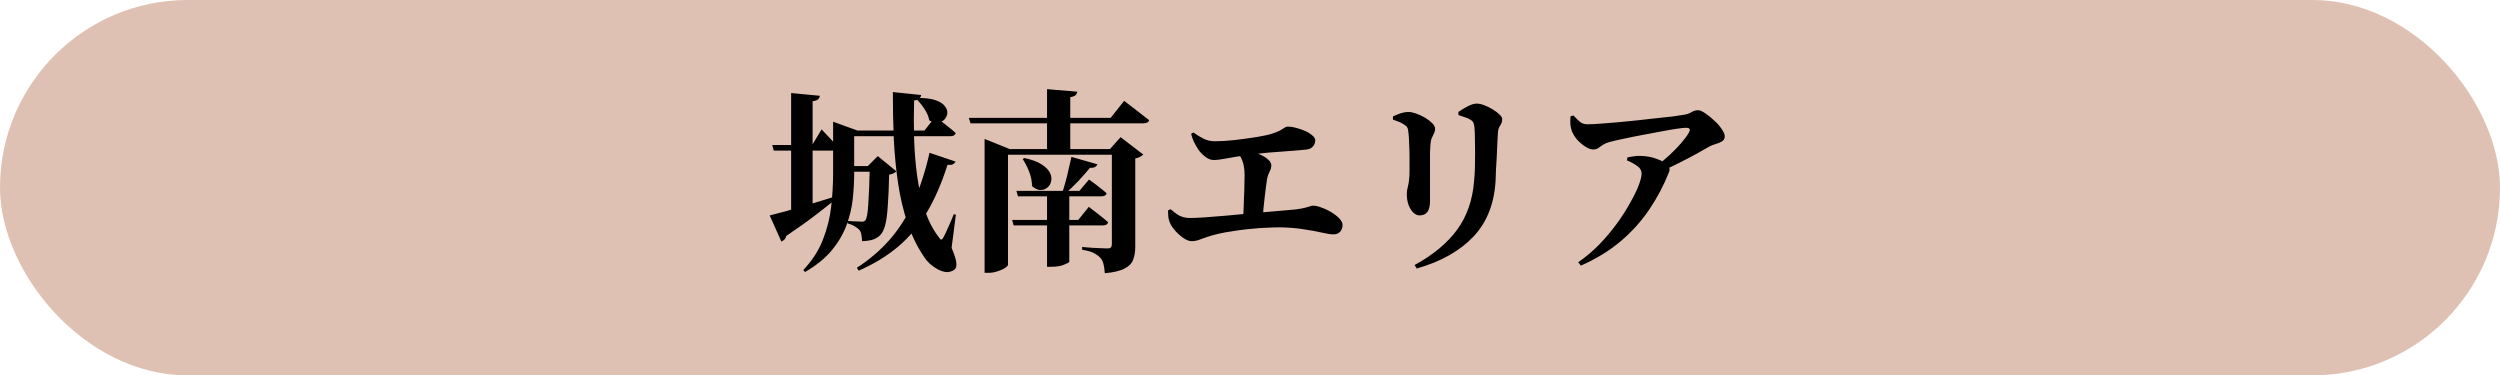
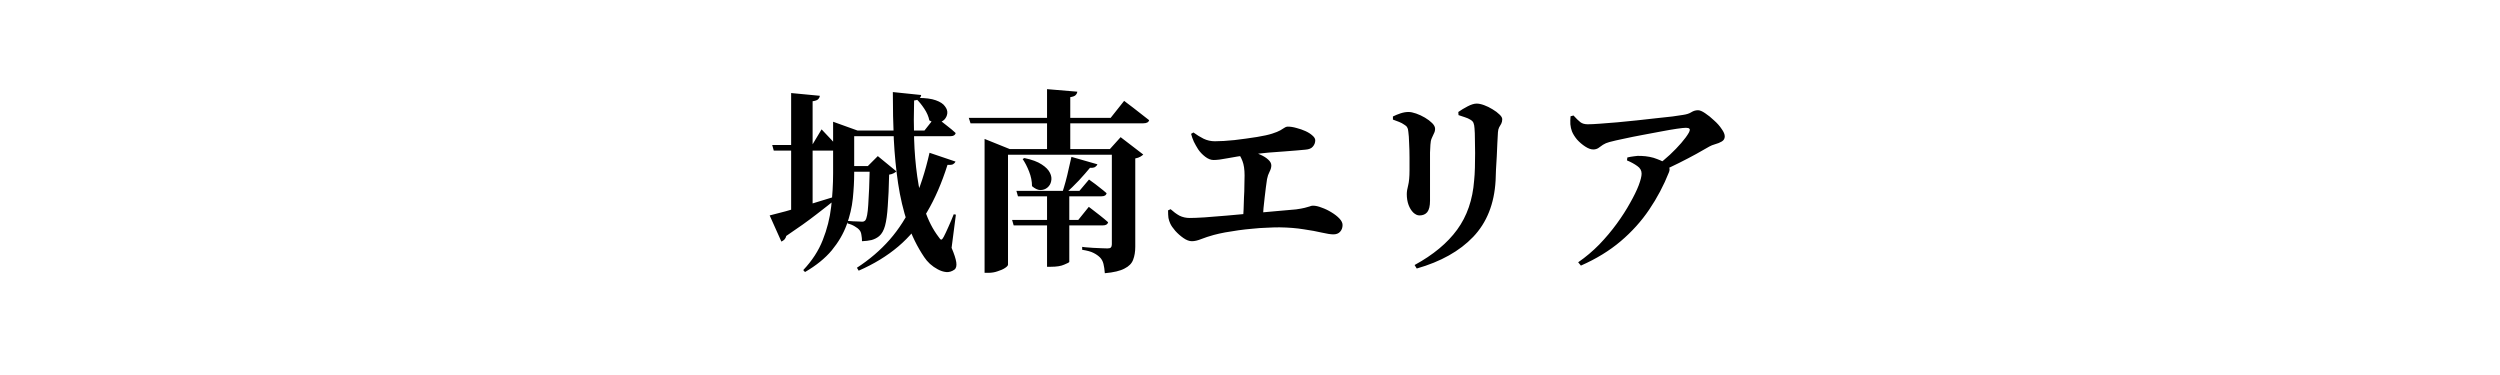
<svg xmlns="http://www.w3.org/2000/svg" width="333" height="50" viewBox="0 0 333 50" fill="none">
-   <rect width="333" height="50" rx="25" fill="#DFC1B4" />
-   <path d="M112.92 22.118H116.976V22.872H112.92V22.118ZM122.28 13.044C123.285 13.044 124.074 13.148 124.646 13.356C125.235 13.564 125.643 13.833 125.868 14.162C126.111 14.474 126.215 14.786 126.18 15.098C126.145 15.41 126.015 15.687 125.79 15.93C125.565 16.155 125.27 16.294 124.906 16.346C124.559 16.381 124.187 16.277 123.788 16.034C123.684 15.514 123.459 14.994 123.112 14.474C122.765 13.954 122.427 13.538 122.098 13.226L122.28 13.044ZM112.868 17.386H123.138L124.594 15.54C124.594 15.54 124.75 15.661 125.062 15.904C125.374 16.147 125.738 16.433 126.154 16.762C126.587 17.091 126.969 17.412 127.298 17.724C127.229 18.001 126.995 18.14 126.596 18.14H112.868V17.386ZM118.926 12.264L122.696 12.654C122.679 12.827 122.601 12.983 122.462 13.122C122.341 13.261 122.107 13.347 121.76 13.382C121.708 15.081 121.708 16.788 121.76 18.504C121.812 20.22 121.951 21.884 122.176 23.496C122.401 25.108 122.739 26.607 123.19 27.994C123.641 29.363 124.256 30.559 125.036 31.582C125.175 31.807 125.287 31.92 125.374 31.92C125.478 31.903 125.591 31.773 125.712 31.53C125.885 31.201 126.093 30.759 126.336 30.204C126.596 29.632 126.83 29.077 127.038 28.54L127.324 28.592L126.752 33.012C127.099 33.827 127.307 34.468 127.376 34.936C127.445 35.421 127.359 35.751 127.116 35.924C126.769 36.167 126.405 36.271 126.024 36.236C125.66 36.201 125.287 36.08 124.906 35.872C124.542 35.681 124.195 35.439 123.866 35.144C123.554 34.849 123.303 34.555 123.112 34.26C122.176 32.873 121.431 31.357 120.876 29.71C120.321 28.046 119.905 26.287 119.628 24.432C119.351 22.56 119.16 20.61 119.056 18.582C118.969 16.537 118.926 14.431 118.926 12.264ZM102.858 19.31H108.188L109.436 17.23C109.436 17.23 109.566 17.369 109.826 17.646C110.086 17.906 110.389 18.227 110.736 18.608C111.083 18.972 111.377 19.319 111.62 19.648C111.551 19.925 111.325 20.064 110.944 20.064H103.066L102.858 19.31ZM105.38 12.394L109.202 12.758C109.185 12.931 109.107 13.087 108.968 13.226C108.847 13.347 108.604 13.434 108.24 13.486V28.15L105.38 29.034V12.394ZM102.52 28.696C103.005 28.575 103.707 28.393 104.626 28.15C105.562 27.89 106.611 27.587 107.772 27.24C108.951 26.876 110.138 26.512 111.334 26.148L111.438 26.434C110.745 27.006 109.843 27.717 108.734 28.566C107.642 29.415 106.307 30.369 104.73 31.426C104.695 31.599 104.617 31.755 104.496 31.894C104.375 32.015 104.236 32.111 104.08 32.18L102.52 28.696ZM110.97 17.386V17.126V16.216L114.22 17.386H113.778V23.054C113.778 24.111 113.717 25.238 113.596 26.434C113.475 27.613 113.197 28.791 112.764 29.97C112.331 31.149 111.672 32.275 110.788 33.35C109.904 34.407 108.717 35.369 107.226 36.236L106.992 35.976C108.171 34.728 109.037 33.393 109.592 31.972C110.164 30.533 110.537 29.06 110.71 27.552C110.883 26.027 110.97 24.527 110.97 23.054V17.386ZM115.858 22.118H115.598L116.924 20.792L119.394 22.82C119.325 22.907 119.203 22.993 119.03 23.08C118.874 23.167 118.675 23.227 118.432 23.262C118.397 24.943 118.337 26.339 118.25 27.448C118.181 28.557 118.059 29.433 117.886 30.074C117.713 30.698 117.453 31.157 117.106 31.452C116.811 31.695 116.473 31.868 116.092 31.972C115.711 32.059 115.286 32.111 114.818 32.128C114.818 31.851 114.792 31.573 114.74 31.296C114.705 31.019 114.619 30.802 114.48 30.646C114.341 30.473 114.133 30.308 113.856 30.152C113.579 29.979 113.258 29.849 112.894 29.762V29.424C113.119 29.441 113.353 29.459 113.596 29.476C113.856 29.476 114.099 29.485 114.324 29.502C114.549 29.519 114.723 29.528 114.844 29.528C115.017 29.528 115.156 29.467 115.26 29.346C115.451 29.103 115.581 28.419 115.65 27.292C115.737 26.148 115.806 24.423 115.858 22.118ZM123.814 20.35L127.272 21.52C127.203 21.676 127.09 21.797 126.934 21.884C126.795 21.953 126.553 21.979 126.206 21.962C125.443 24.371 124.533 26.469 123.476 28.254C122.419 30.039 121.145 31.565 119.654 32.83C118.163 34.095 116.404 35.17 114.376 36.054L114.142 35.664C115.823 34.572 117.279 33.324 118.51 31.92C119.741 30.516 120.789 28.869 121.656 26.98C122.523 25.073 123.242 22.863 123.814 20.35ZM134.266 35.248C134.266 35.369 134.136 35.517 133.876 35.69C133.616 35.863 133.287 36.011 132.888 36.132C132.507 36.271 132.091 36.34 131.64 36.34H131.146V19.856V18.504L134.5 19.856H149.346V20.61H134.266V35.248ZM147.838 19.856L149.268 18.27L152.284 20.584C152.197 20.671 152.067 20.766 151.894 20.87C151.721 20.974 151.495 21.052 151.218 21.104V32.856C151.218 33.532 151.123 34.113 150.932 34.598C150.759 35.083 150.377 35.473 149.788 35.768C149.216 36.08 148.341 36.288 147.162 36.392C147.127 35.907 147.067 35.491 146.98 35.144C146.893 34.797 146.737 34.511 146.512 34.286C146.287 34.061 146.001 33.861 145.654 33.688C145.325 33.515 144.822 33.376 144.146 33.272V32.882C144.146 32.882 144.285 32.899 144.562 32.934C144.839 32.951 145.177 32.977 145.576 33.012C145.975 33.029 146.356 33.047 146.72 33.064C147.101 33.081 147.37 33.09 147.526 33.09C147.751 33.09 147.899 33.047 147.968 32.96C148.055 32.856 148.098 32.717 148.098 32.544V19.856H147.838ZM149.736 13.434C149.736 13.434 149.849 13.521 150.074 13.694C150.299 13.867 150.585 14.084 150.932 14.344C151.279 14.604 151.634 14.881 151.998 15.176C152.379 15.471 152.735 15.748 153.064 16.008C152.995 16.285 152.735 16.424 152.284 16.424H129.274L129.04 15.696H147.942L149.736 13.434ZM146.174 21.884C146.122 22.023 146.018 22.144 145.862 22.248C145.706 22.335 145.481 22.369 145.186 22.352C144.787 22.837 144.293 23.401 143.704 24.042C143.115 24.666 142.534 25.229 141.962 25.732H141.468C141.624 25.281 141.78 24.77 141.936 24.198C142.092 23.626 142.231 23.054 142.352 22.482C142.491 21.893 142.612 21.364 142.716 20.896L146.174 21.884ZM143.496 12.212C143.479 12.385 143.401 12.541 143.262 12.68C143.141 12.801 142.907 12.888 142.56 12.94V20.272H139.466V11.874L143.496 12.212ZM136.45 21.052C137.455 21.26 138.227 21.546 138.764 21.91C139.301 22.257 139.665 22.629 139.856 23.028C140.047 23.409 140.099 23.782 140.012 24.146C139.943 24.493 139.769 24.779 139.492 25.004C139.232 25.212 138.92 25.316 138.556 25.316C138.209 25.299 137.845 25.125 137.464 24.796C137.464 24.155 137.334 23.505 137.074 22.846C136.814 22.187 136.528 21.633 136.216 21.182L136.45 21.052ZM142.43 34.884C142.413 34.953 142.187 35.075 141.754 35.248C141.338 35.439 140.749 35.534 139.986 35.534H139.466V25.42H142.43V34.884ZM145.03 27.552C145.03 27.552 145.177 27.665 145.472 27.89C145.767 28.115 146.113 28.384 146.512 28.696C146.911 29.008 147.275 29.311 147.604 29.606C147.535 29.883 147.301 30.022 146.902 30.022H135.02L134.812 29.294H143.626L145.03 27.552ZM145.056 23.912C145.056 23.912 145.186 24.007 145.446 24.198C145.723 24.389 146.044 24.631 146.408 24.926C146.772 25.203 147.101 25.472 147.396 25.732C147.344 26.009 147.119 26.148 146.72 26.148H135.592L135.384 25.42H143.782L145.056 23.912ZM173.89 19.934C173.595 19.969 173.214 20.003 172.746 20.038C172.278 20.073 171.732 20.116 171.108 20.168C170.484 20.203 169.782 20.255 169.002 20.324C168.222 20.393 167.399 20.489 166.532 20.61C165.301 20.766 164.296 20.922 163.516 21.078C162.736 21.234 162.112 21.312 161.644 21.312C161.28 21.312 160.907 21.165 160.526 20.87C160.145 20.575 159.833 20.246 159.59 19.882C159.382 19.553 159.191 19.215 159.018 18.868C158.862 18.521 158.741 18.175 158.654 17.828L158.966 17.646C159.417 17.975 159.867 18.253 160.318 18.478C160.786 18.703 161.289 18.816 161.826 18.816C162.537 18.816 163.403 18.764 164.426 18.66C165.449 18.539 166.454 18.4 167.442 18.244C168.291 18.105 168.959 17.958 169.444 17.802C169.929 17.646 170.293 17.499 170.536 17.36C170.779 17.221 170.961 17.109 171.082 17.022C171.221 16.918 171.368 16.866 171.524 16.866C171.888 16.866 172.278 16.927 172.694 17.048C173.11 17.152 173.509 17.291 173.89 17.464C174.271 17.637 174.583 17.837 174.826 18.062C175.069 18.27 175.19 18.478 175.19 18.686C175.19 18.998 175.086 19.275 174.878 19.518C174.687 19.761 174.358 19.899 173.89 19.934ZM164.946 19.7C165.414 19.769 165.899 19.882 166.402 20.038C166.922 20.194 167.399 20.376 167.832 20.584C168.283 20.775 168.647 21 168.924 21.26C169.201 21.503 169.34 21.763 169.34 22.04C169.34 22.3 169.262 22.577 169.106 22.872C168.95 23.167 168.837 23.496 168.768 23.86C168.716 24.189 168.664 24.562 168.612 24.978C168.56 25.377 168.508 25.81 168.456 26.278C168.404 26.729 168.352 27.205 168.3 27.708C168.265 28.193 168.231 28.687 168.196 29.19L165.57 29.268C165.605 28.835 165.631 28.367 165.648 27.864C165.665 27.344 165.683 26.815 165.7 26.278C165.735 25.741 165.752 25.221 165.752 24.718C165.769 24.215 165.778 23.765 165.778 23.366C165.778 22.569 165.683 21.927 165.492 21.442C165.301 20.939 165.033 20.48 164.686 20.064L164.946 19.7ZM155.586 28.02L155.924 27.864C156.305 28.211 156.695 28.497 157.094 28.722C157.51 28.93 157.969 29.034 158.472 29.034C158.923 29.034 159.573 29.008 160.422 28.956C161.289 28.887 162.268 28.809 163.36 28.722C164.452 28.618 165.57 28.514 166.714 28.41C167.858 28.306 168.95 28.211 169.99 28.124C171.03 28.02 171.914 27.942 172.642 27.89C173.127 27.821 173.509 27.751 173.786 27.682C174.063 27.613 174.28 27.552 174.436 27.5C174.592 27.431 174.739 27.396 174.878 27.396C175.225 27.396 175.615 27.483 176.048 27.656C176.499 27.812 176.932 28.02 177.348 28.28C177.781 28.54 178.137 28.817 178.414 29.112C178.691 29.407 178.83 29.693 178.83 29.97C178.83 30.334 178.717 30.637 178.492 30.88C178.284 31.105 177.989 31.218 177.608 31.218C177.261 31.218 176.75 31.14 176.074 30.984C175.415 30.828 174.609 30.681 173.656 30.542C172.703 30.386 171.628 30.299 170.432 30.282C169.895 30.282 169.323 30.299 168.716 30.334C168.109 30.351 167.485 30.395 166.844 30.464C166.22 30.516 165.596 30.585 164.972 30.672C164.348 30.759 163.75 30.854 163.178 30.958C162.623 31.062 162.121 31.175 161.67 31.296C161.046 31.469 160.491 31.651 160.006 31.842C159.538 32.033 159.122 32.128 158.758 32.128C158.411 32.128 158.039 31.989 157.64 31.712C157.241 31.435 156.877 31.114 156.548 30.75C156.219 30.369 155.993 30.039 155.872 29.762C155.768 29.537 155.69 29.294 155.638 29.034C155.603 28.774 155.586 28.436 155.586 28.02ZM188.71 35.768L188.424 35.3C190.903 33.948 192.792 32.379 194.092 30.594C195.409 28.791 196.163 26.607 196.354 24.042C196.406 23.557 196.441 22.993 196.458 22.352C196.475 21.711 196.484 21.061 196.484 20.402C196.484 19.743 196.475 19.128 196.458 18.556C196.458 17.967 196.441 17.481 196.406 17.1C196.389 16.805 196.345 16.571 196.276 16.398C196.224 16.225 196.077 16.069 195.834 15.93C195.643 15.809 195.409 15.705 195.132 15.618C194.855 15.514 194.569 15.419 194.274 15.332L194.248 14.916C194.612 14.656 195.028 14.405 195.496 14.162C195.964 13.919 196.363 13.798 196.692 13.798C196.969 13.798 197.299 13.867 197.68 14.006C198.061 14.145 198.434 14.327 198.798 14.552C199.179 14.777 199.491 15.011 199.734 15.254C199.977 15.479 200.098 15.687 200.098 15.878C200.098 16.103 200.055 16.303 199.968 16.476C199.881 16.632 199.786 16.797 199.682 16.97C199.595 17.143 199.543 17.36 199.526 17.62C199.509 18.001 199.483 18.478 199.448 19.05C199.431 19.605 199.405 20.194 199.37 20.818C199.335 21.425 199.301 22.014 199.266 22.586C199.249 23.158 199.231 23.643 199.214 24.042C199.041 27.145 198.044 29.649 196.224 31.556C194.421 33.445 191.917 34.849 188.71 35.768ZM185.538 15.93V15.514C185.85 15.358 186.188 15.219 186.552 15.098C186.916 14.977 187.271 14.916 187.618 14.916C187.895 14.916 188.233 14.985 188.632 15.124C189.031 15.263 189.421 15.445 189.802 15.67C190.183 15.895 190.504 16.138 190.764 16.398C191.024 16.658 191.154 16.909 191.154 17.152C191.154 17.377 191.102 17.585 190.998 17.776C190.911 17.967 190.816 18.175 190.712 18.4C190.608 18.625 190.547 18.92 190.53 19.284C190.513 19.509 190.495 19.856 190.478 20.324C190.478 20.775 190.478 21.295 190.478 21.884C190.478 22.473 190.478 23.08 190.478 23.704C190.478 24.311 190.478 24.883 190.478 25.42C190.478 25.957 190.478 26.399 190.478 26.746C190.478 27.439 190.357 27.942 190.114 28.254C189.871 28.549 189.525 28.696 189.074 28.696C188.797 28.696 188.519 28.566 188.242 28.306C187.982 28.046 187.774 27.708 187.618 27.292C187.462 26.859 187.384 26.382 187.384 25.862C187.384 25.533 187.445 25.143 187.566 24.692C187.687 24.224 187.748 23.548 187.748 22.664C187.748 22.231 187.748 21.685 187.748 21.026C187.748 20.367 187.731 19.717 187.696 19.076C187.679 18.417 187.644 17.915 187.592 17.568C187.575 17.308 187.523 17.109 187.436 16.97C187.367 16.831 187.237 16.71 187.046 16.606C186.855 16.467 186.63 16.346 186.37 16.242C186.11 16.138 185.833 16.034 185.538 15.93ZM209.198 15.488L209.588 15.384C209.952 15.783 210.255 16.077 210.498 16.268C210.741 16.459 211.07 16.554 211.486 16.554C211.885 16.554 212.422 16.528 213.098 16.476C213.791 16.424 214.563 16.363 215.412 16.294C216.261 16.207 217.137 16.121 218.038 16.034C218.939 15.93 219.797 15.835 220.612 15.748C221.427 15.661 222.146 15.583 222.77 15.514C223.411 15.427 223.879 15.358 224.174 15.306C224.659 15.237 225.032 15.115 225.292 14.942C225.569 14.769 225.864 14.682 226.176 14.682C226.419 14.682 226.731 14.812 227.112 15.072C227.511 15.332 227.909 15.653 228.308 16.034C228.724 16.398 229.062 16.779 229.322 17.178C229.599 17.559 229.738 17.889 229.738 18.166C229.738 18.461 229.608 18.686 229.348 18.842C229.088 18.998 228.793 19.119 228.464 19.206C228.152 19.293 227.892 19.397 227.684 19.518C227.216 19.778 226.635 20.107 225.942 20.506C225.249 20.887 224.486 21.286 223.654 21.702C222.822 22.118 221.964 22.525 221.08 22.924L220.664 22.066C221.288 21.615 221.877 21.13 222.432 20.61C223.004 20.073 223.507 19.553 223.94 19.05C224.391 18.53 224.729 18.071 224.954 17.672C225.093 17.395 225.119 17.221 225.032 17.152C224.963 17.065 224.807 17.022 224.564 17.022C224.356 17.022 223.949 17.065 223.342 17.152C222.753 17.239 222.051 17.36 221.236 17.516C220.439 17.655 219.607 17.811 218.74 17.984C217.891 18.14 217.076 18.305 216.296 18.478C215.533 18.634 214.892 18.781 214.372 18.92C214.043 19.007 213.757 19.128 213.514 19.284C213.289 19.44 213.081 19.587 212.89 19.726C212.699 19.847 212.474 19.908 212.214 19.908C211.902 19.908 211.547 19.778 211.148 19.518C210.749 19.258 210.385 18.946 210.056 18.582C209.744 18.201 209.519 17.837 209.38 17.49C209.276 17.213 209.207 16.901 209.172 16.554C209.155 16.207 209.163 15.852 209.198 15.488ZM216.712 21.364L216.764 20.974C217.059 20.905 217.353 20.853 217.648 20.818C217.943 20.766 218.255 20.749 218.584 20.766C219.416 20.801 220.127 20.939 220.716 21.182C221.323 21.407 221.73 21.615 221.938 21.806C222.129 21.945 222.259 22.109 222.328 22.3C222.415 22.473 222.406 22.69 222.302 22.95C221.609 24.701 220.733 26.356 219.676 27.916C218.636 29.459 217.371 30.863 215.88 32.128C214.389 33.393 212.621 34.477 210.576 35.378L210.212 34.936C211.217 34.243 212.153 33.454 213.02 32.57C213.887 31.669 214.667 30.741 215.36 29.788C216.053 28.835 216.643 27.916 217.128 27.032C217.631 26.148 218.012 25.368 218.272 24.692C218.532 23.999 218.662 23.479 218.662 23.132C218.662 22.716 218.471 22.378 218.09 22.118C217.709 21.841 217.249 21.589 216.712 21.364Z" fill="black" />
+   <path d="M112.92 22.118H116.976V22.872H112.92V22.118ZM122.28 13.044C123.285 13.044 124.074 13.148 124.646 13.356C125.235 13.564 125.643 13.833 125.868 14.162C126.111 14.474 126.215 14.786 126.18 15.098C126.145 15.41 126.015 15.687 125.79 15.93C125.565 16.155 125.27 16.294 124.906 16.346C124.559 16.381 124.187 16.277 123.788 16.034C123.684 15.514 123.459 14.994 123.112 14.474C122.765 13.954 122.427 13.538 122.098 13.226L122.28 13.044ZM112.868 17.386H123.138L124.594 15.54C124.594 15.54 124.75 15.661 125.062 15.904C125.374 16.147 125.738 16.433 126.154 16.762C126.587 17.091 126.969 17.412 127.298 17.724C127.229 18.001 126.995 18.14 126.596 18.14H112.868V17.386ZM118.926 12.264L122.696 12.654C122.679 12.827 122.601 12.983 122.462 13.122C122.341 13.261 122.107 13.347 121.76 13.382C121.708 15.081 121.708 16.788 121.76 18.504C121.812 20.22 121.951 21.884 122.176 23.496C122.401 25.108 122.739 26.607 123.19 27.994C123.641 29.363 124.256 30.559 125.036 31.582C125.175 31.807 125.287 31.92 125.374 31.92C125.478 31.903 125.591 31.773 125.712 31.53C125.885 31.201 126.093 30.759 126.336 30.204C126.596 29.632 126.83 29.077 127.038 28.54L127.324 28.592L126.752 33.012C127.099 33.827 127.307 34.468 127.376 34.936C127.445 35.421 127.359 35.751 127.116 35.924C126.769 36.167 126.405 36.271 126.024 36.236C125.66 36.201 125.287 36.08 124.906 35.872C124.542 35.681 124.195 35.439 123.866 35.144C123.554 34.849 123.303 34.555 123.112 34.26C122.176 32.873 121.431 31.357 120.876 29.71C120.321 28.046 119.905 26.287 119.628 24.432C119.351 22.56 119.16 20.61 119.056 18.582C118.969 16.537 118.926 14.431 118.926 12.264ZM102.858 19.31H108.188L109.436 17.23C109.436 17.23 109.566 17.369 109.826 17.646C110.086 17.906 110.389 18.227 110.736 18.608C111.083 18.972 111.377 19.319 111.62 19.648C111.551 19.925 111.325 20.064 110.944 20.064H103.066L102.858 19.31ZM105.38 12.394L109.202 12.758C109.185 12.931 109.107 13.087 108.968 13.226C108.847 13.347 108.604 13.434 108.24 13.486V28.15L105.38 29.034V12.394ZM102.52 28.696C103.005 28.575 103.707 28.393 104.626 28.15C105.562 27.89 106.611 27.587 107.772 27.24C108.951 26.876 110.138 26.512 111.334 26.148L111.438 26.434C110.745 27.006 109.843 27.717 108.734 28.566C107.642 29.415 106.307 30.369 104.73 31.426C104.695 31.599 104.617 31.755 104.496 31.894C104.375 32.015 104.236 32.111 104.08 32.18L102.52 28.696ZM110.97 17.386V17.126V16.216L114.22 17.386H113.778V23.054C113.778 24.111 113.717 25.238 113.596 26.434C113.475 27.613 113.197 28.791 112.764 29.97C112.331 31.149 111.672 32.275 110.788 33.35C109.904 34.407 108.717 35.369 107.226 36.236L106.992 35.976C108.171 34.728 109.037 33.393 109.592 31.972C110.164 30.533 110.537 29.06 110.71 27.552C110.883 26.027 110.97 24.527 110.97 23.054V17.386ZM115.858 22.118H115.598L116.924 20.792L119.394 22.82C119.325 22.907 119.203 22.993 119.03 23.08C118.874 23.167 118.675 23.227 118.432 23.262C118.397 24.943 118.337 26.339 118.25 27.448C118.181 28.557 118.059 29.433 117.886 30.074C117.713 30.698 117.453 31.157 117.106 31.452C116.811 31.695 116.473 31.868 116.092 31.972C115.711 32.059 115.286 32.111 114.818 32.128C114.818 31.851 114.792 31.573 114.74 31.296C114.705 31.019 114.619 30.802 114.48 30.646C114.341 30.473 114.133 30.308 113.856 30.152C113.579 29.979 113.258 29.849 112.894 29.762V29.424C113.119 29.441 113.353 29.459 113.596 29.476C113.856 29.476 114.099 29.485 114.324 29.502C114.549 29.519 114.723 29.528 114.844 29.528C115.017 29.528 115.156 29.467 115.26 29.346C115.451 29.103 115.581 28.419 115.65 27.292C115.737 26.148 115.806 24.423 115.858 22.118ZM123.814 20.35L127.272 21.52C127.203 21.676 127.09 21.797 126.934 21.884C126.795 21.953 126.553 21.979 126.206 21.962C125.443 24.371 124.533 26.469 123.476 28.254C122.419 30.039 121.145 31.565 119.654 32.83C118.163 34.095 116.404 35.17 114.376 36.054L114.142 35.664C115.823 34.572 117.279 33.324 118.51 31.92C119.741 30.516 120.789 28.869 121.656 26.98C122.523 25.073 123.242 22.863 123.814 20.35ZM134.266 35.248C134.266 35.369 134.136 35.517 133.876 35.69C133.616 35.863 133.287 36.011 132.888 36.132C132.507 36.271 132.091 36.34 131.64 36.34H131.146V19.856V18.504L134.5 19.856H149.346V20.61H134.266V35.248ZM147.838 19.856L149.268 18.27L152.284 20.584C152.197 20.671 152.067 20.766 151.894 20.87C151.721 20.974 151.495 21.052 151.218 21.104V32.856C151.218 33.532 151.123 34.113 150.932 34.598C150.759 35.083 150.377 35.473 149.788 35.768C149.216 36.08 148.341 36.288 147.162 36.392C147.127 35.907 147.067 35.491 146.98 35.144C146.893 34.797 146.737 34.511 146.512 34.286C146.287 34.061 146.001 33.861 145.654 33.688C145.325 33.515 144.822 33.376 144.146 33.272V32.882C144.146 32.882 144.285 32.899 144.562 32.934C144.839 32.951 145.177 32.977 145.576 33.012C145.975 33.029 146.356 33.047 146.72 33.064C147.101 33.081 147.37 33.09 147.526 33.09C147.751 33.09 147.899 33.047 147.968 32.96C148.055 32.856 148.098 32.717 148.098 32.544V19.856H147.838ZM149.736 13.434C149.736 13.434 149.849 13.521 150.074 13.694C150.299 13.867 150.585 14.084 150.932 14.344C151.279 14.604 151.634 14.881 151.998 15.176C152.379 15.471 152.735 15.748 153.064 16.008C152.995 16.285 152.735 16.424 152.284 16.424H129.274L129.04 15.696H147.942L149.736 13.434ZM146.174 21.884C146.122 22.023 146.018 22.144 145.862 22.248C145.706 22.335 145.481 22.369 145.186 22.352C144.787 22.837 144.293 23.401 143.704 24.042C143.115 24.666 142.534 25.229 141.962 25.732H141.468C141.624 25.281 141.78 24.77 141.936 24.198C142.092 23.626 142.231 23.054 142.352 22.482C142.491 21.893 142.612 21.364 142.716 20.896L146.174 21.884ZM143.496 12.212C143.479 12.385 143.401 12.541 143.262 12.68C143.141 12.801 142.907 12.888 142.56 12.94V20.272H139.466V11.874L143.496 12.212ZM136.45 21.052C137.455 21.26 138.227 21.546 138.764 21.91C139.301 22.257 139.665 22.629 139.856 23.028C140.047 23.409 140.099 23.782 140.012 24.146C139.943 24.493 139.769 24.779 139.492 25.004C139.232 25.212 138.92 25.316 138.556 25.316C138.209 25.299 137.845 25.125 137.464 24.796C137.464 24.155 137.334 23.505 137.074 22.846C136.814 22.187 136.528 21.633 136.216 21.182L136.45 21.052ZM142.43 34.884C142.413 34.953 142.187 35.075 141.754 35.248C141.338 35.439 140.749 35.534 139.986 35.534H139.466V25.42H142.43V34.884ZM145.03 27.552C145.03 27.552 145.177 27.665 145.472 27.89C145.767 28.115 146.113 28.384 146.512 28.696C146.911 29.008 147.275 29.311 147.604 29.606C147.535 29.883 147.301 30.022 146.902 30.022H135.02L134.812 29.294H143.626L145.03 27.552ZM145.056 23.912C145.056 23.912 145.186 24.007 145.446 24.198C145.723 24.389 146.044 24.631 146.408 24.926C146.772 25.203 147.101 25.472 147.396 25.732C147.344 26.009 147.119 26.148 146.72 26.148H135.592L135.384 25.42H143.782L145.056 23.912ZM173.89 19.934C173.595 19.969 173.214 20.003 172.746 20.038C172.278 20.073 171.732 20.116 171.108 20.168C170.484 20.203 169.782 20.255 169.002 20.324C168.222 20.393 167.399 20.489 166.532 20.61C165.301 20.766 164.296 20.922 163.516 21.078C162.736 21.234 162.112 21.312 161.644 21.312C161.28 21.312 160.907 21.165 160.526 20.87C160.145 20.575 159.833 20.246 159.59 19.882C159.382 19.553 159.191 19.215 159.018 18.868C158.862 18.521 158.741 18.175 158.654 17.828L158.966 17.646C159.417 17.975 159.867 18.253 160.318 18.478C160.786 18.703 161.289 18.816 161.826 18.816C162.537 18.816 163.403 18.764 164.426 18.66C165.449 18.539 166.454 18.4 167.442 18.244C168.291 18.105 168.959 17.958 169.444 17.802C169.929 17.646 170.293 17.499 170.536 17.36C170.779 17.221 170.961 17.109 171.082 17.022C171.221 16.918 171.368 16.866 171.524 16.866C171.888 16.866 172.278 16.927 172.694 17.048C173.11 17.152 173.509 17.291 173.89 17.464C174.271 17.637 174.583 17.837 174.826 18.062C175.069 18.27 175.19 18.478 175.19 18.686C175.19 18.998 175.086 19.275 174.878 19.518C174.687 19.761 174.358 19.899 173.89 19.934ZM164.946 19.7C165.414 19.769 165.899 19.882 166.402 20.038C166.922 20.194 167.399 20.376 167.832 20.584C168.283 20.775 168.647 21 168.924 21.26C169.201 21.503 169.34 21.763 169.34 22.04C169.34 22.3 169.262 22.577 169.106 22.872C168.95 23.167 168.837 23.496 168.768 23.86C168.716 24.189 168.664 24.562 168.612 24.978C168.56 25.377 168.508 25.81 168.456 26.278C168.404 26.729 168.352 27.205 168.3 27.708C168.265 28.193 168.231 28.687 168.196 29.19L165.57 29.268C165.605 28.835 165.631 28.367 165.648 27.864C165.665 27.344 165.683 26.815 165.7 26.278C165.735 25.741 165.752 25.221 165.752 24.718C165.769 24.215 165.778 23.765 165.778 23.366C165.778 22.569 165.683 21.927 165.492 21.442C165.301 20.939 165.033 20.48 164.686 20.064L164.946 19.7ZM155.586 28.02L155.924 27.864C156.305 28.211 156.695 28.497 157.094 28.722C157.51 28.93 157.969 29.034 158.472 29.034C158.923 29.034 159.573 29.008 160.422 28.956C161.289 28.887 162.268 28.809 163.36 28.722C167.858 28.306 168.95 28.211 169.99 28.124C171.03 28.02 171.914 27.942 172.642 27.89C173.127 27.821 173.509 27.751 173.786 27.682C174.063 27.613 174.28 27.552 174.436 27.5C174.592 27.431 174.739 27.396 174.878 27.396C175.225 27.396 175.615 27.483 176.048 27.656C176.499 27.812 176.932 28.02 177.348 28.28C177.781 28.54 178.137 28.817 178.414 29.112C178.691 29.407 178.83 29.693 178.83 29.97C178.83 30.334 178.717 30.637 178.492 30.88C178.284 31.105 177.989 31.218 177.608 31.218C177.261 31.218 176.75 31.14 176.074 30.984C175.415 30.828 174.609 30.681 173.656 30.542C172.703 30.386 171.628 30.299 170.432 30.282C169.895 30.282 169.323 30.299 168.716 30.334C168.109 30.351 167.485 30.395 166.844 30.464C166.22 30.516 165.596 30.585 164.972 30.672C164.348 30.759 163.75 30.854 163.178 30.958C162.623 31.062 162.121 31.175 161.67 31.296C161.046 31.469 160.491 31.651 160.006 31.842C159.538 32.033 159.122 32.128 158.758 32.128C158.411 32.128 158.039 31.989 157.64 31.712C157.241 31.435 156.877 31.114 156.548 30.75C156.219 30.369 155.993 30.039 155.872 29.762C155.768 29.537 155.69 29.294 155.638 29.034C155.603 28.774 155.586 28.436 155.586 28.02ZM188.71 35.768L188.424 35.3C190.903 33.948 192.792 32.379 194.092 30.594C195.409 28.791 196.163 26.607 196.354 24.042C196.406 23.557 196.441 22.993 196.458 22.352C196.475 21.711 196.484 21.061 196.484 20.402C196.484 19.743 196.475 19.128 196.458 18.556C196.458 17.967 196.441 17.481 196.406 17.1C196.389 16.805 196.345 16.571 196.276 16.398C196.224 16.225 196.077 16.069 195.834 15.93C195.643 15.809 195.409 15.705 195.132 15.618C194.855 15.514 194.569 15.419 194.274 15.332L194.248 14.916C194.612 14.656 195.028 14.405 195.496 14.162C195.964 13.919 196.363 13.798 196.692 13.798C196.969 13.798 197.299 13.867 197.68 14.006C198.061 14.145 198.434 14.327 198.798 14.552C199.179 14.777 199.491 15.011 199.734 15.254C199.977 15.479 200.098 15.687 200.098 15.878C200.098 16.103 200.055 16.303 199.968 16.476C199.881 16.632 199.786 16.797 199.682 16.97C199.595 17.143 199.543 17.36 199.526 17.62C199.509 18.001 199.483 18.478 199.448 19.05C199.431 19.605 199.405 20.194 199.37 20.818C199.335 21.425 199.301 22.014 199.266 22.586C199.249 23.158 199.231 23.643 199.214 24.042C199.041 27.145 198.044 29.649 196.224 31.556C194.421 33.445 191.917 34.849 188.71 35.768ZM185.538 15.93V15.514C185.85 15.358 186.188 15.219 186.552 15.098C186.916 14.977 187.271 14.916 187.618 14.916C187.895 14.916 188.233 14.985 188.632 15.124C189.031 15.263 189.421 15.445 189.802 15.67C190.183 15.895 190.504 16.138 190.764 16.398C191.024 16.658 191.154 16.909 191.154 17.152C191.154 17.377 191.102 17.585 190.998 17.776C190.911 17.967 190.816 18.175 190.712 18.4C190.608 18.625 190.547 18.92 190.53 19.284C190.513 19.509 190.495 19.856 190.478 20.324C190.478 20.775 190.478 21.295 190.478 21.884C190.478 22.473 190.478 23.08 190.478 23.704C190.478 24.311 190.478 24.883 190.478 25.42C190.478 25.957 190.478 26.399 190.478 26.746C190.478 27.439 190.357 27.942 190.114 28.254C189.871 28.549 189.525 28.696 189.074 28.696C188.797 28.696 188.519 28.566 188.242 28.306C187.982 28.046 187.774 27.708 187.618 27.292C187.462 26.859 187.384 26.382 187.384 25.862C187.384 25.533 187.445 25.143 187.566 24.692C187.687 24.224 187.748 23.548 187.748 22.664C187.748 22.231 187.748 21.685 187.748 21.026C187.748 20.367 187.731 19.717 187.696 19.076C187.679 18.417 187.644 17.915 187.592 17.568C187.575 17.308 187.523 17.109 187.436 16.97C187.367 16.831 187.237 16.71 187.046 16.606C186.855 16.467 186.63 16.346 186.37 16.242C186.11 16.138 185.833 16.034 185.538 15.93ZM209.198 15.488L209.588 15.384C209.952 15.783 210.255 16.077 210.498 16.268C210.741 16.459 211.07 16.554 211.486 16.554C211.885 16.554 212.422 16.528 213.098 16.476C213.791 16.424 214.563 16.363 215.412 16.294C216.261 16.207 217.137 16.121 218.038 16.034C218.939 15.93 219.797 15.835 220.612 15.748C221.427 15.661 222.146 15.583 222.77 15.514C223.411 15.427 223.879 15.358 224.174 15.306C224.659 15.237 225.032 15.115 225.292 14.942C225.569 14.769 225.864 14.682 226.176 14.682C226.419 14.682 226.731 14.812 227.112 15.072C227.511 15.332 227.909 15.653 228.308 16.034C228.724 16.398 229.062 16.779 229.322 17.178C229.599 17.559 229.738 17.889 229.738 18.166C229.738 18.461 229.608 18.686 229.348 18.842C229.088 18.998 228.793 19.119 228.464 19.206C228.152 19.293 227.892 19.397 227.684 19.518C227.216 19.778 226.635 20.107 225.942 20.506C225.249 20.887 224.486 21.286 223.654 21.702C222.822 22.118 221.964 22.525 221.08 22.924L220.664 22.066C221.288 21.615 221.877 21.13 222.432 20.61C223.004 20.073 223.507 19.553 223.94 19.05C224.391 18.53 224.729 18.071 224.954 17.672C225.093 17.395 225.119 17.221 225.032 17.152C224.963 17.065 224.807 17.022 224.564 17.022C224.356 17.022 223.949 17.065 223.342 17.152C222.753 17.239 222.051 17.36 221.236 17.516C220.439 17.655 219.607 17.811 218.74 17.984C217.891 18.14 217.076 18.305 216.296 18.478C215.533 18.634 214.892 18.781 214.372 18.92C214.043 19.007 213.757 19.128 213.514 19.284C213.289 19.44 213.081 19.587 212.89 19.726C212.699 19.847 212.474 19.908 212.214 19.908C211.902 19.908 211.547 19.778 211.148 19.518C210.749 19.258 210.385 18.946 210.056 18.582C209.744 18.201 209.519 17.837 209.38 17.49C209.276 17.213 209.207 16.901 209.172 16.554C209.155 16.207 209.163 15.852 209.198 15.488ZM216.712 21.364L216.764 20.974C217.059 20.905 217.353 20.853 217.648 20.818C217.943 20.766 218.255 20.749 218.584 20.766C219.416 20.801 220.127 20.939 220.716 21.182C221.323 21.407 221.73 21.615 221.938 21.806C222.129 21.945 222.259 22.109 222.328 22.3C222.415 22.473 222.406 22.69 222.302 22.95C221.609 24.701 220.733 26.356 219.676 27.916C218.636 29.459 217.371 30.863 215.88 32.128C214.389 33.393 212.621 34.477 210.576 35.378L210.212 34.936C211.217 34.243 212.153 33.454 213.02 32.57C213.887 31.669 214.667 30.741 215.36 29.788C216.053 28.835 216.643 27.916 217.128 27.032C217.631 26.148 218.012 25.368 218.272 24.692C218.532 23.999 218.662 23.479 218.662 23.132C218.662 22.716 218.471 22.378 218.09 22.118C217.709 21.841 217.249 21.589 216.712 21.364Z" fill="black" />
</svg>